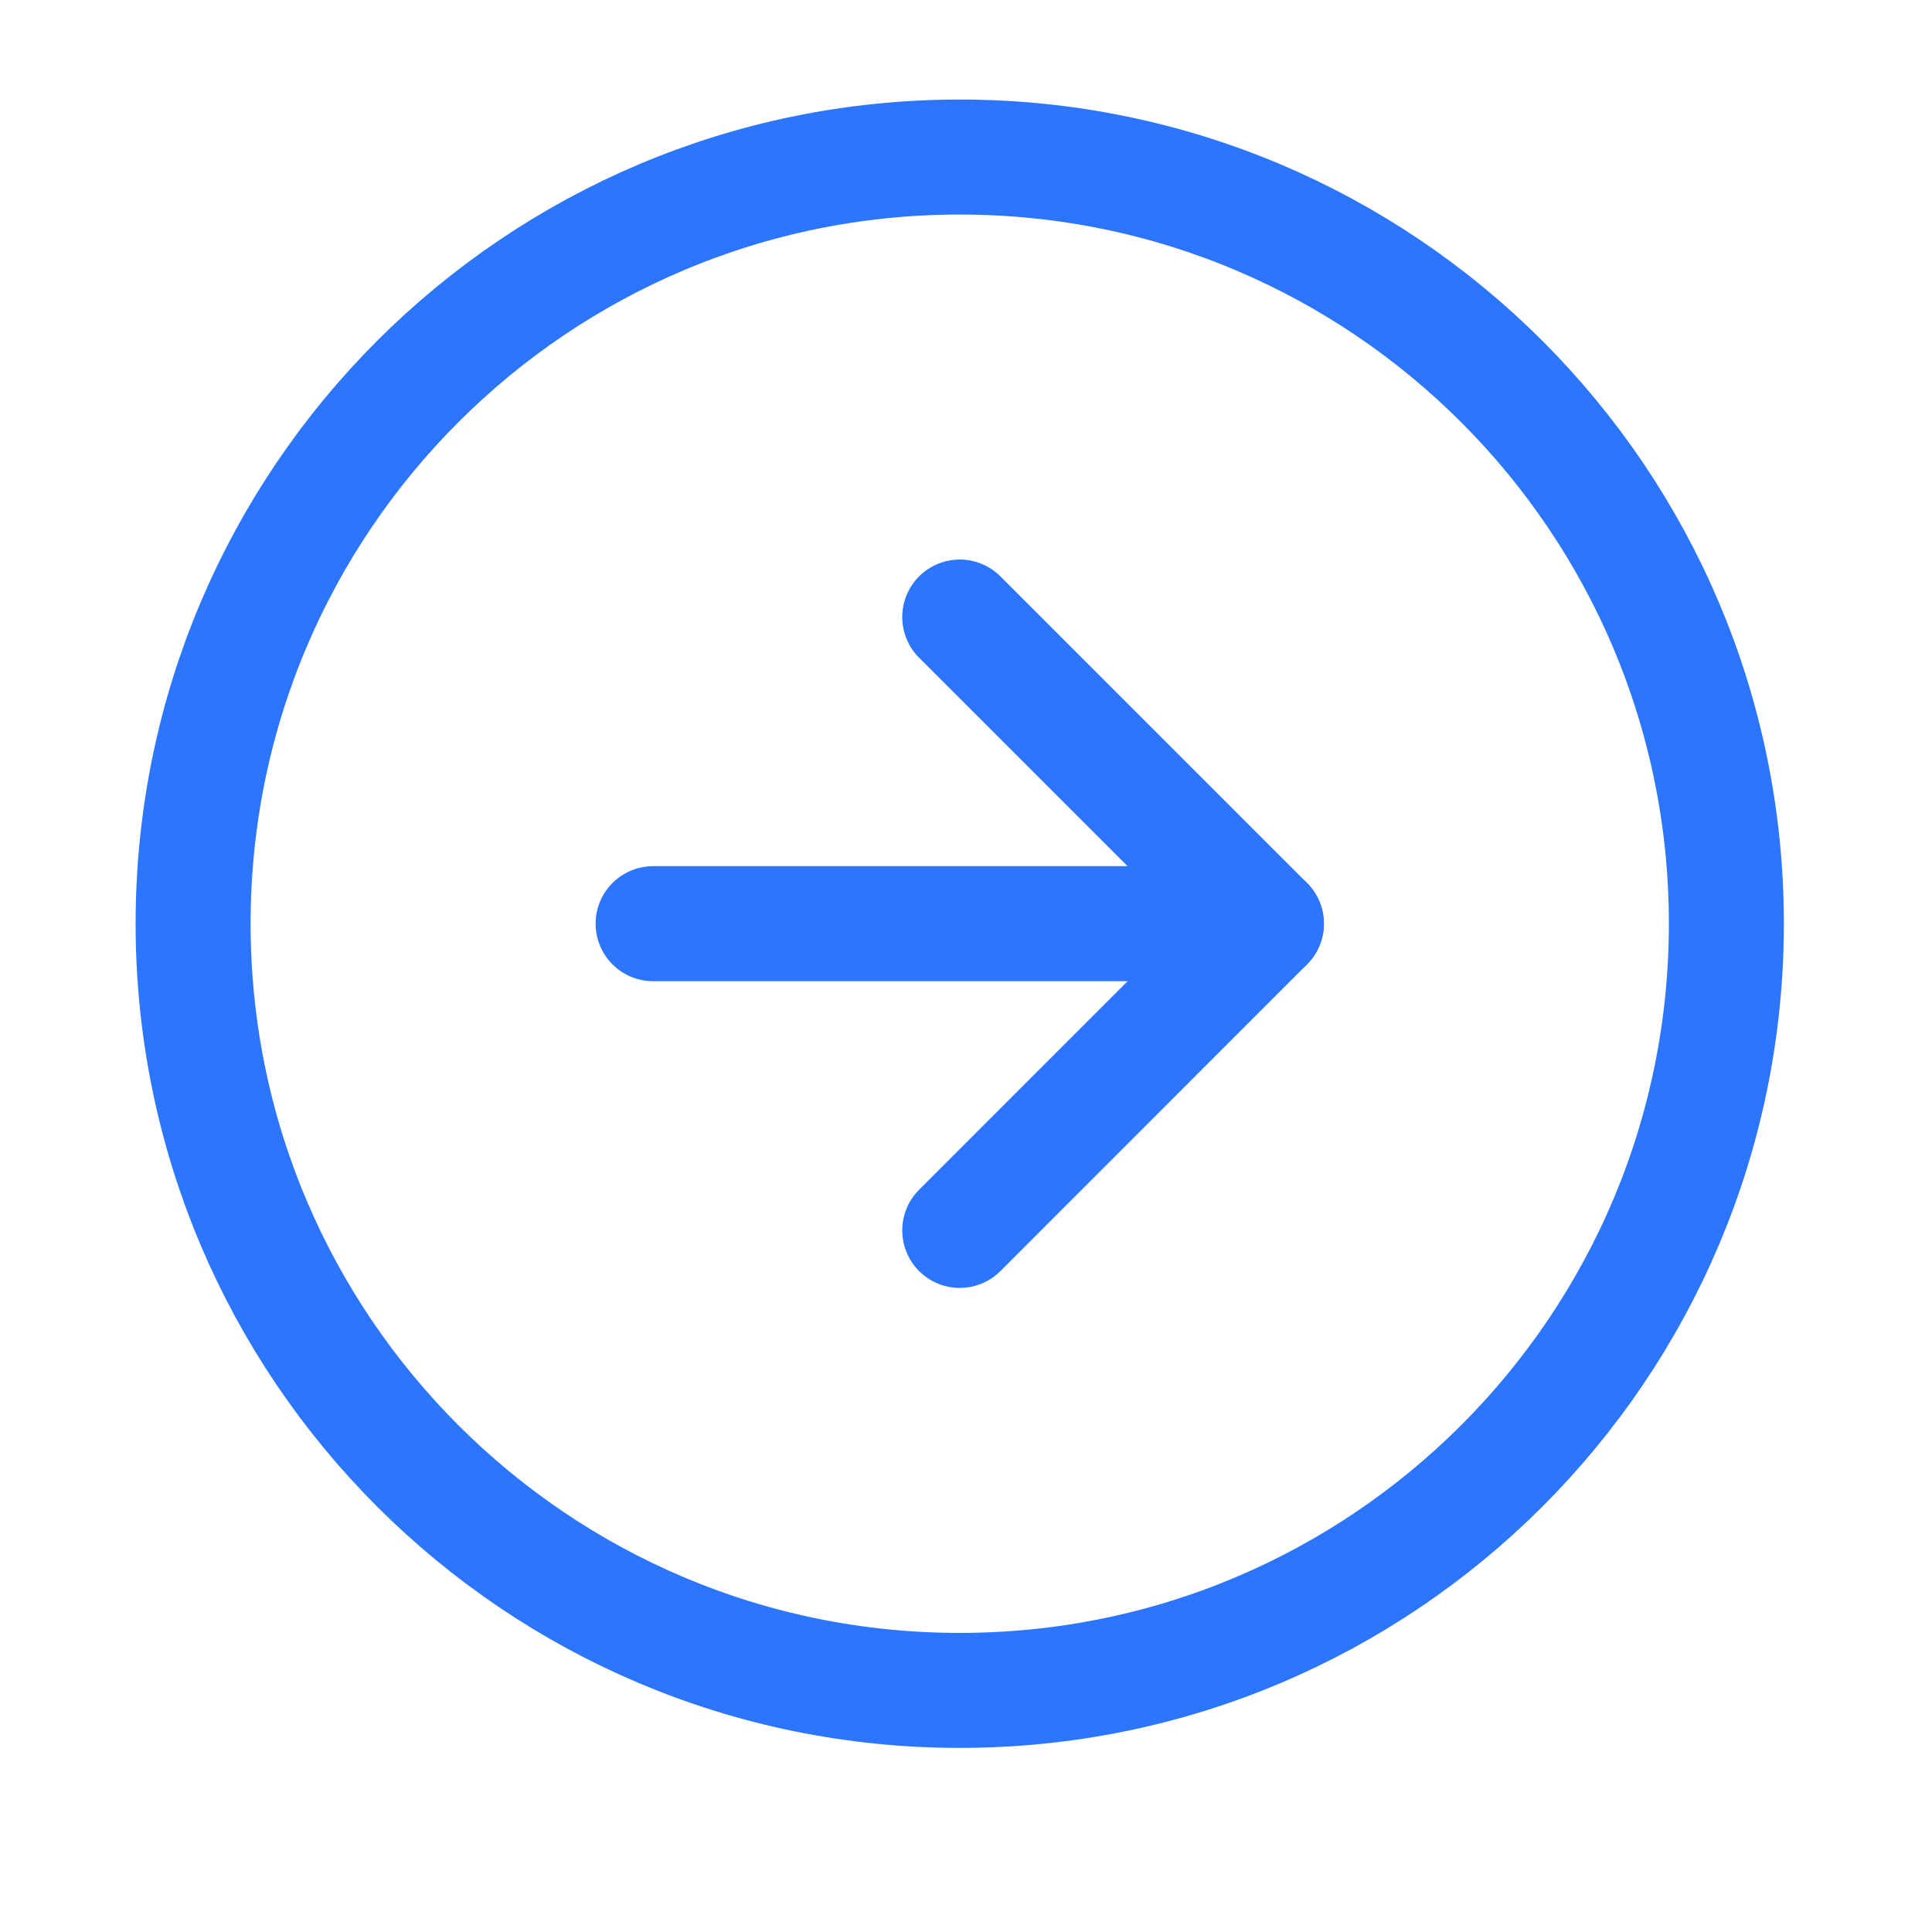
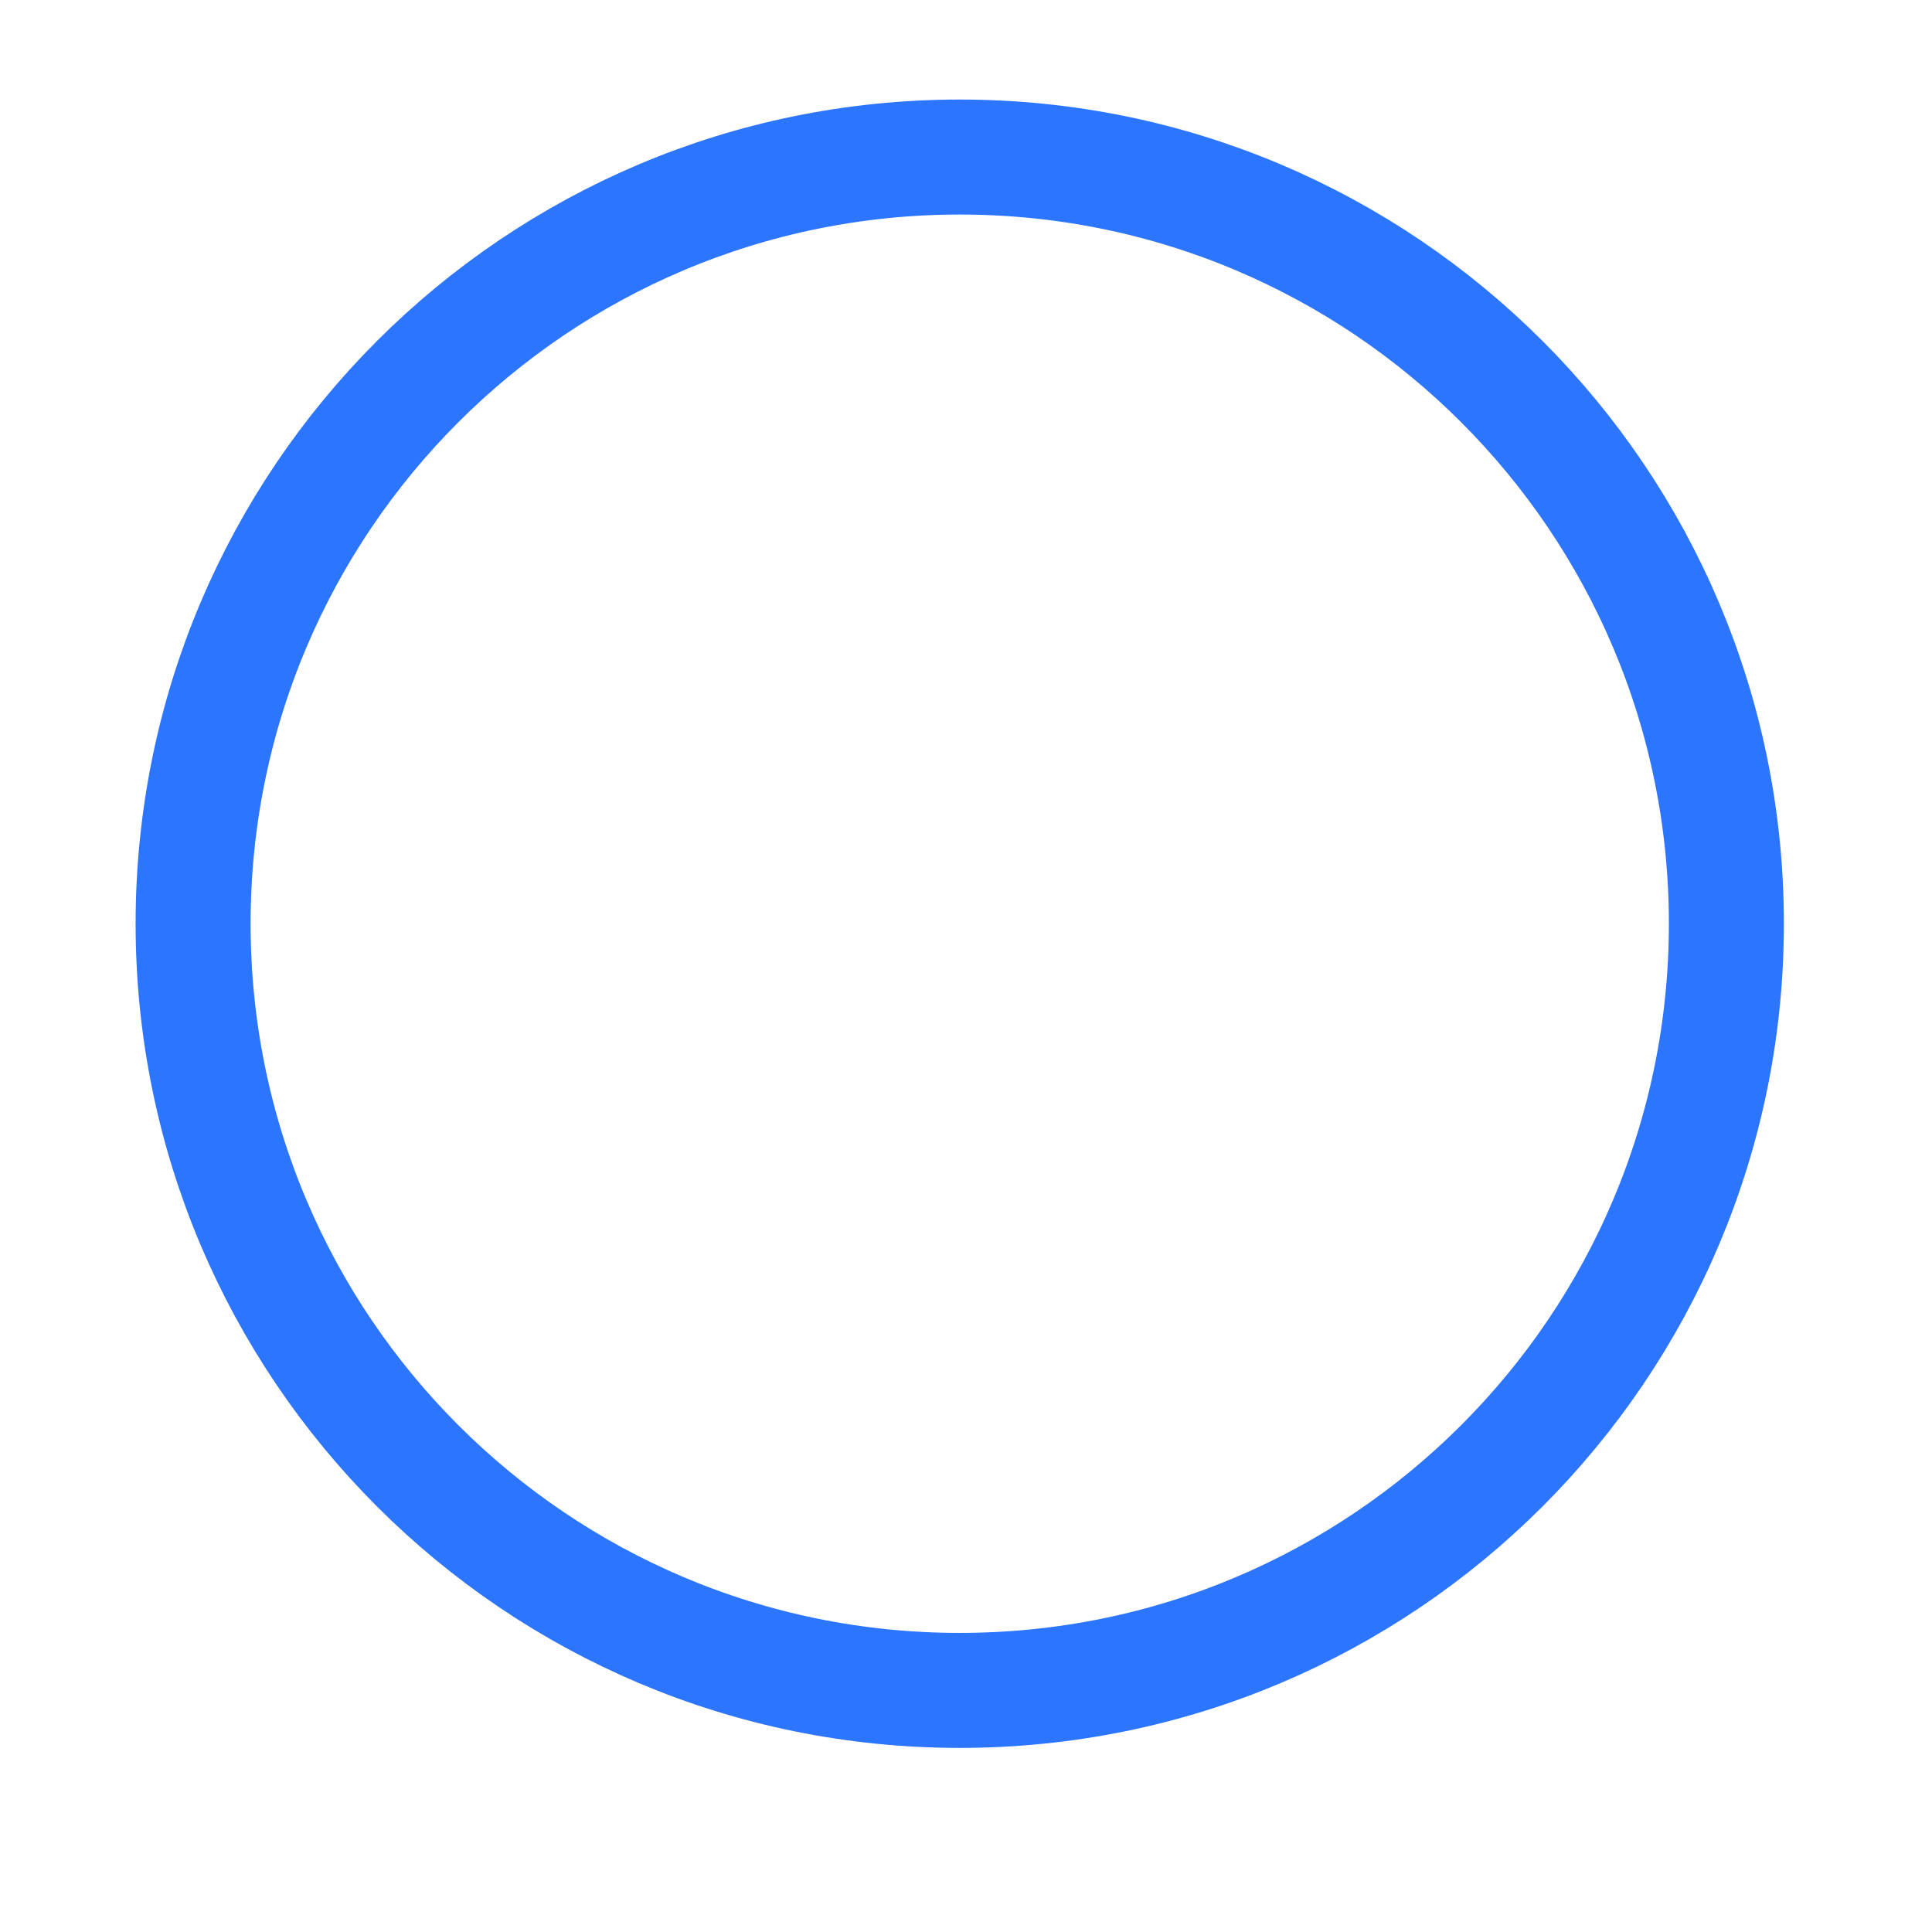
<svg xmlns="http://www.w3.org/2000/svg" width="21" height="21" viewBox="0 0 21 21" fill="none">
  <path d="M10.432 18.374C15.034 18.374 18.765 14.643 18.765 10.04C18.765 5.438 15.034 1.707 10.432 1.707C5.83 1.707 2.099 5.438 2.099 10.04C2.099 14.643 5.83 18.374 10.432 18.374Z" stroke="#2C75FF" stroke-width="1.25" stroke-linecap="round" stroke-linejoin="round" />
-   <path d="M10.432 13.374L13.765 10.04L10.432 6.707" stroke="#2C75FF" stroke-width="1.25" stroke-linecap="round" stroke-linejoin="round" />
-   <path d="M7.099 10.04H13.765" stroke="#2C75FF" stroke-width="1.25" stroke-linecap="round" stroke-linejoin="round" />
</svg>